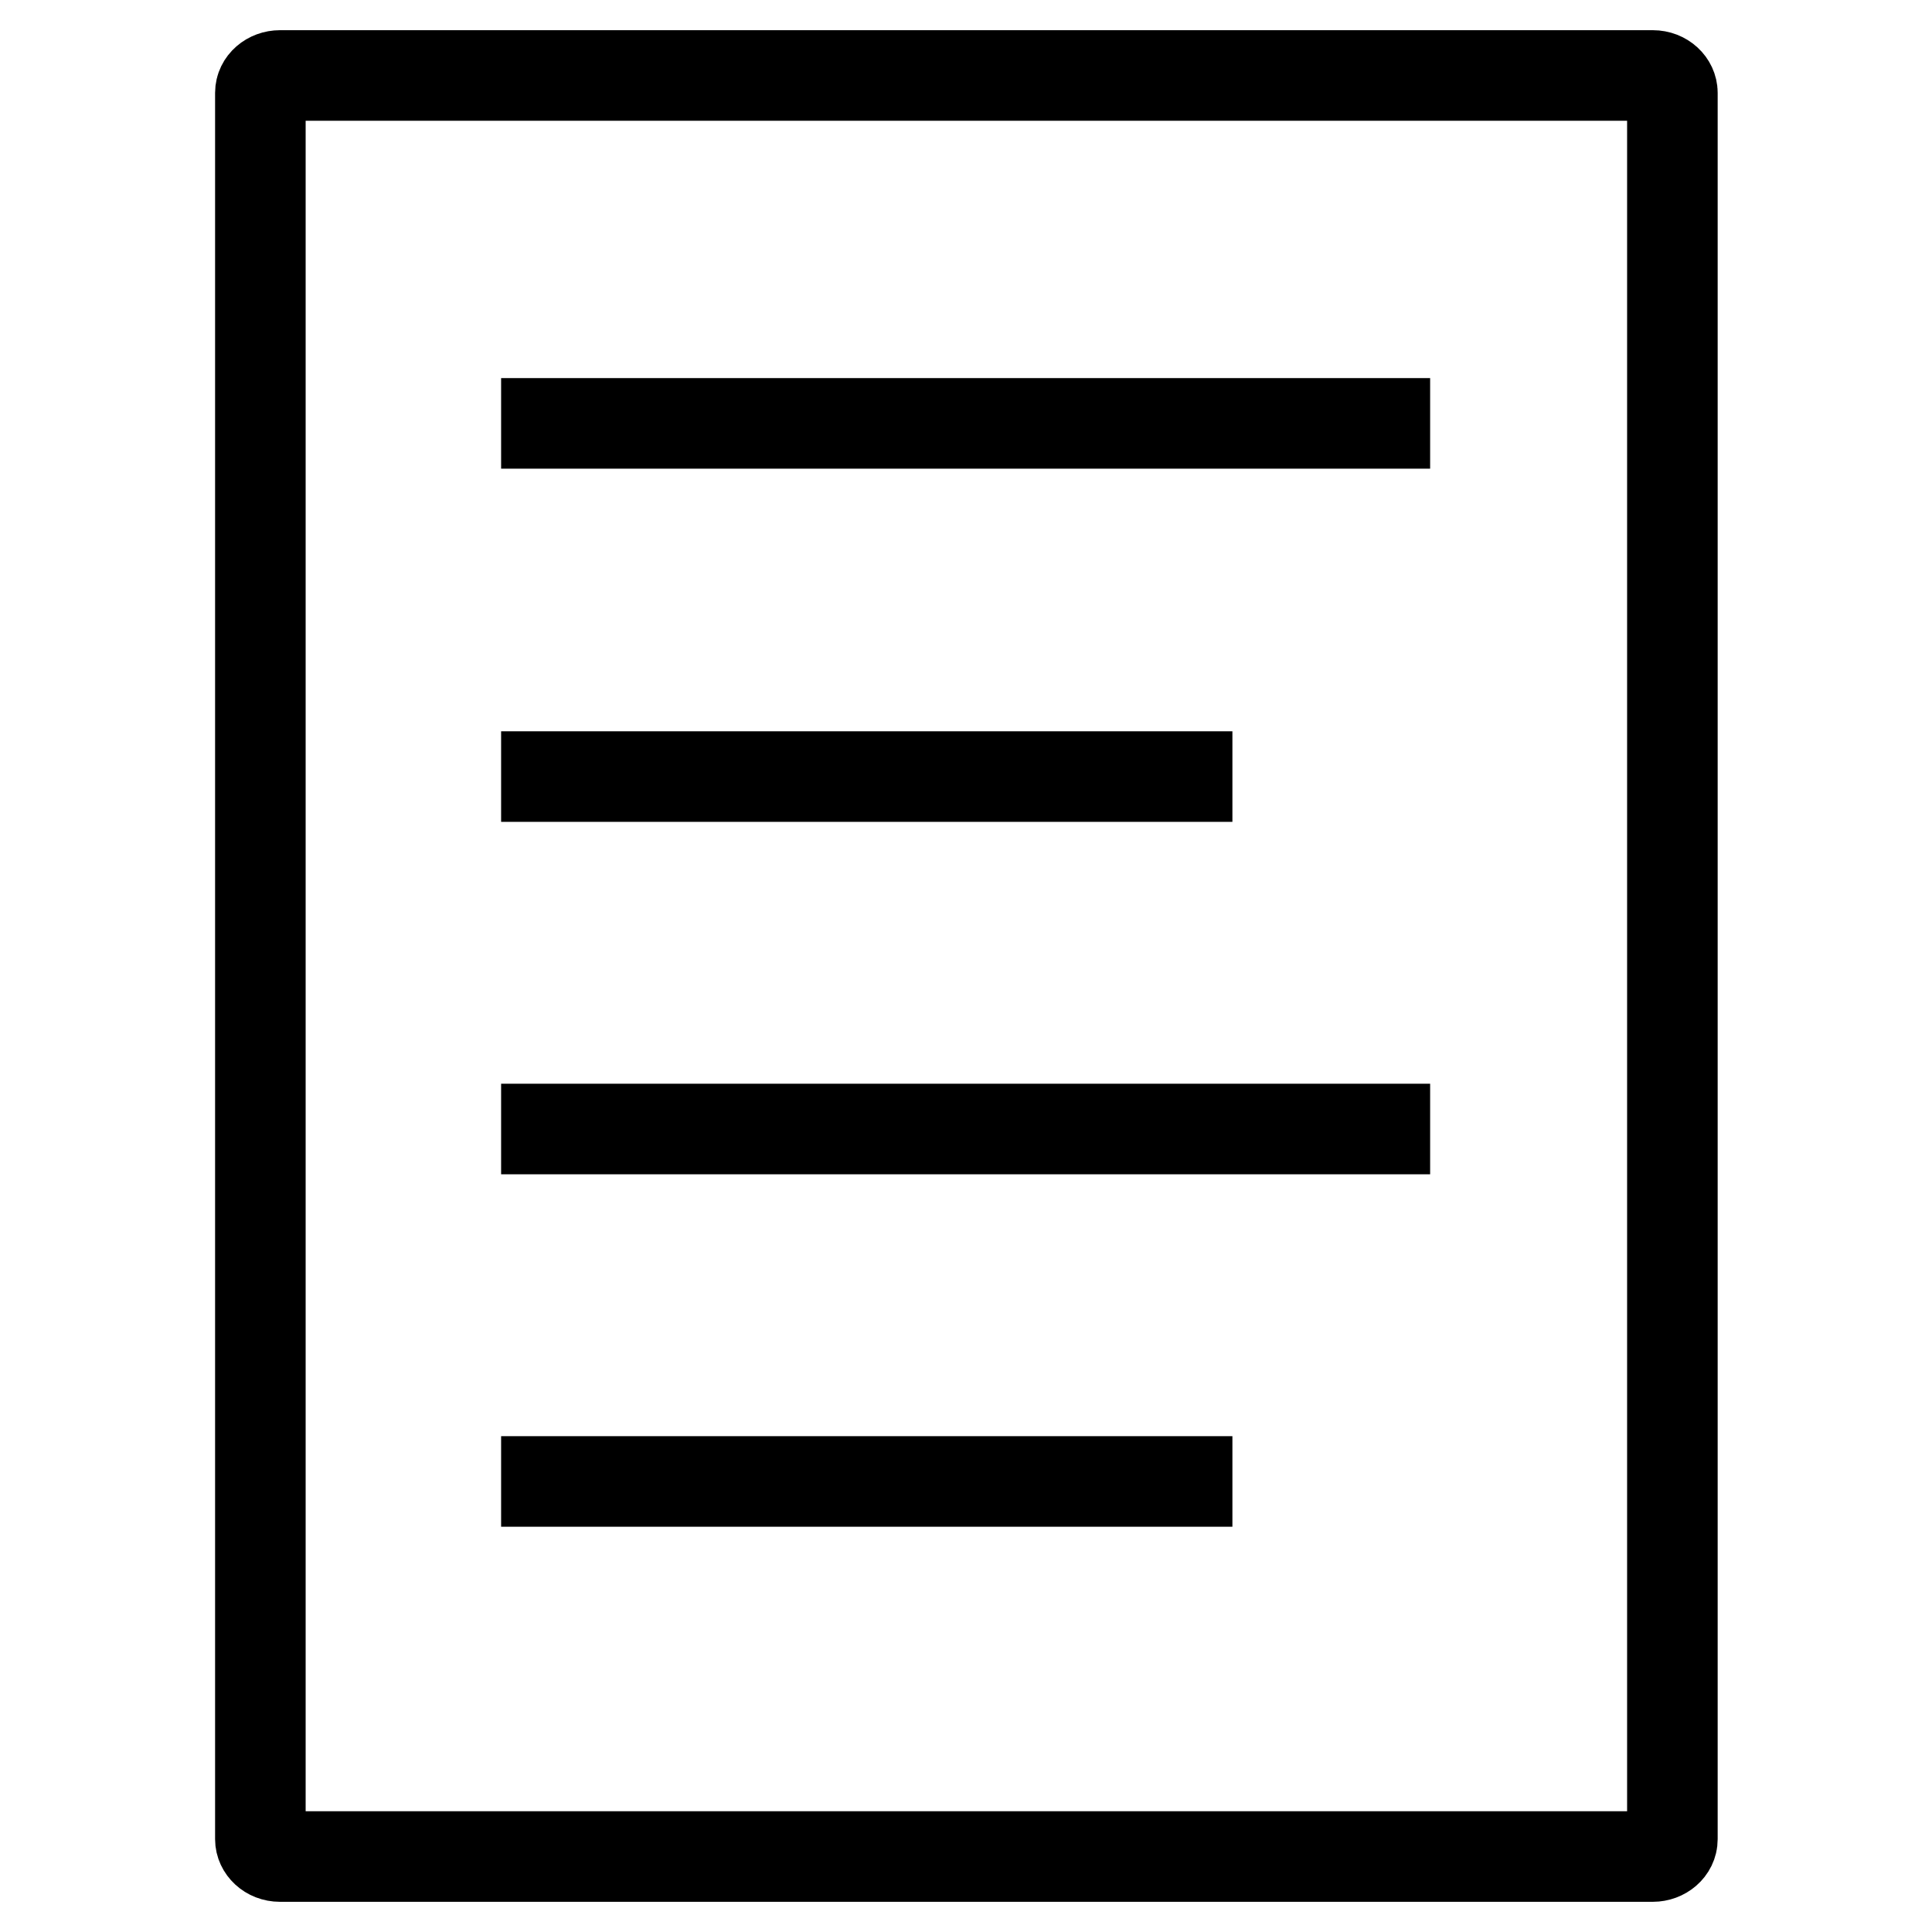
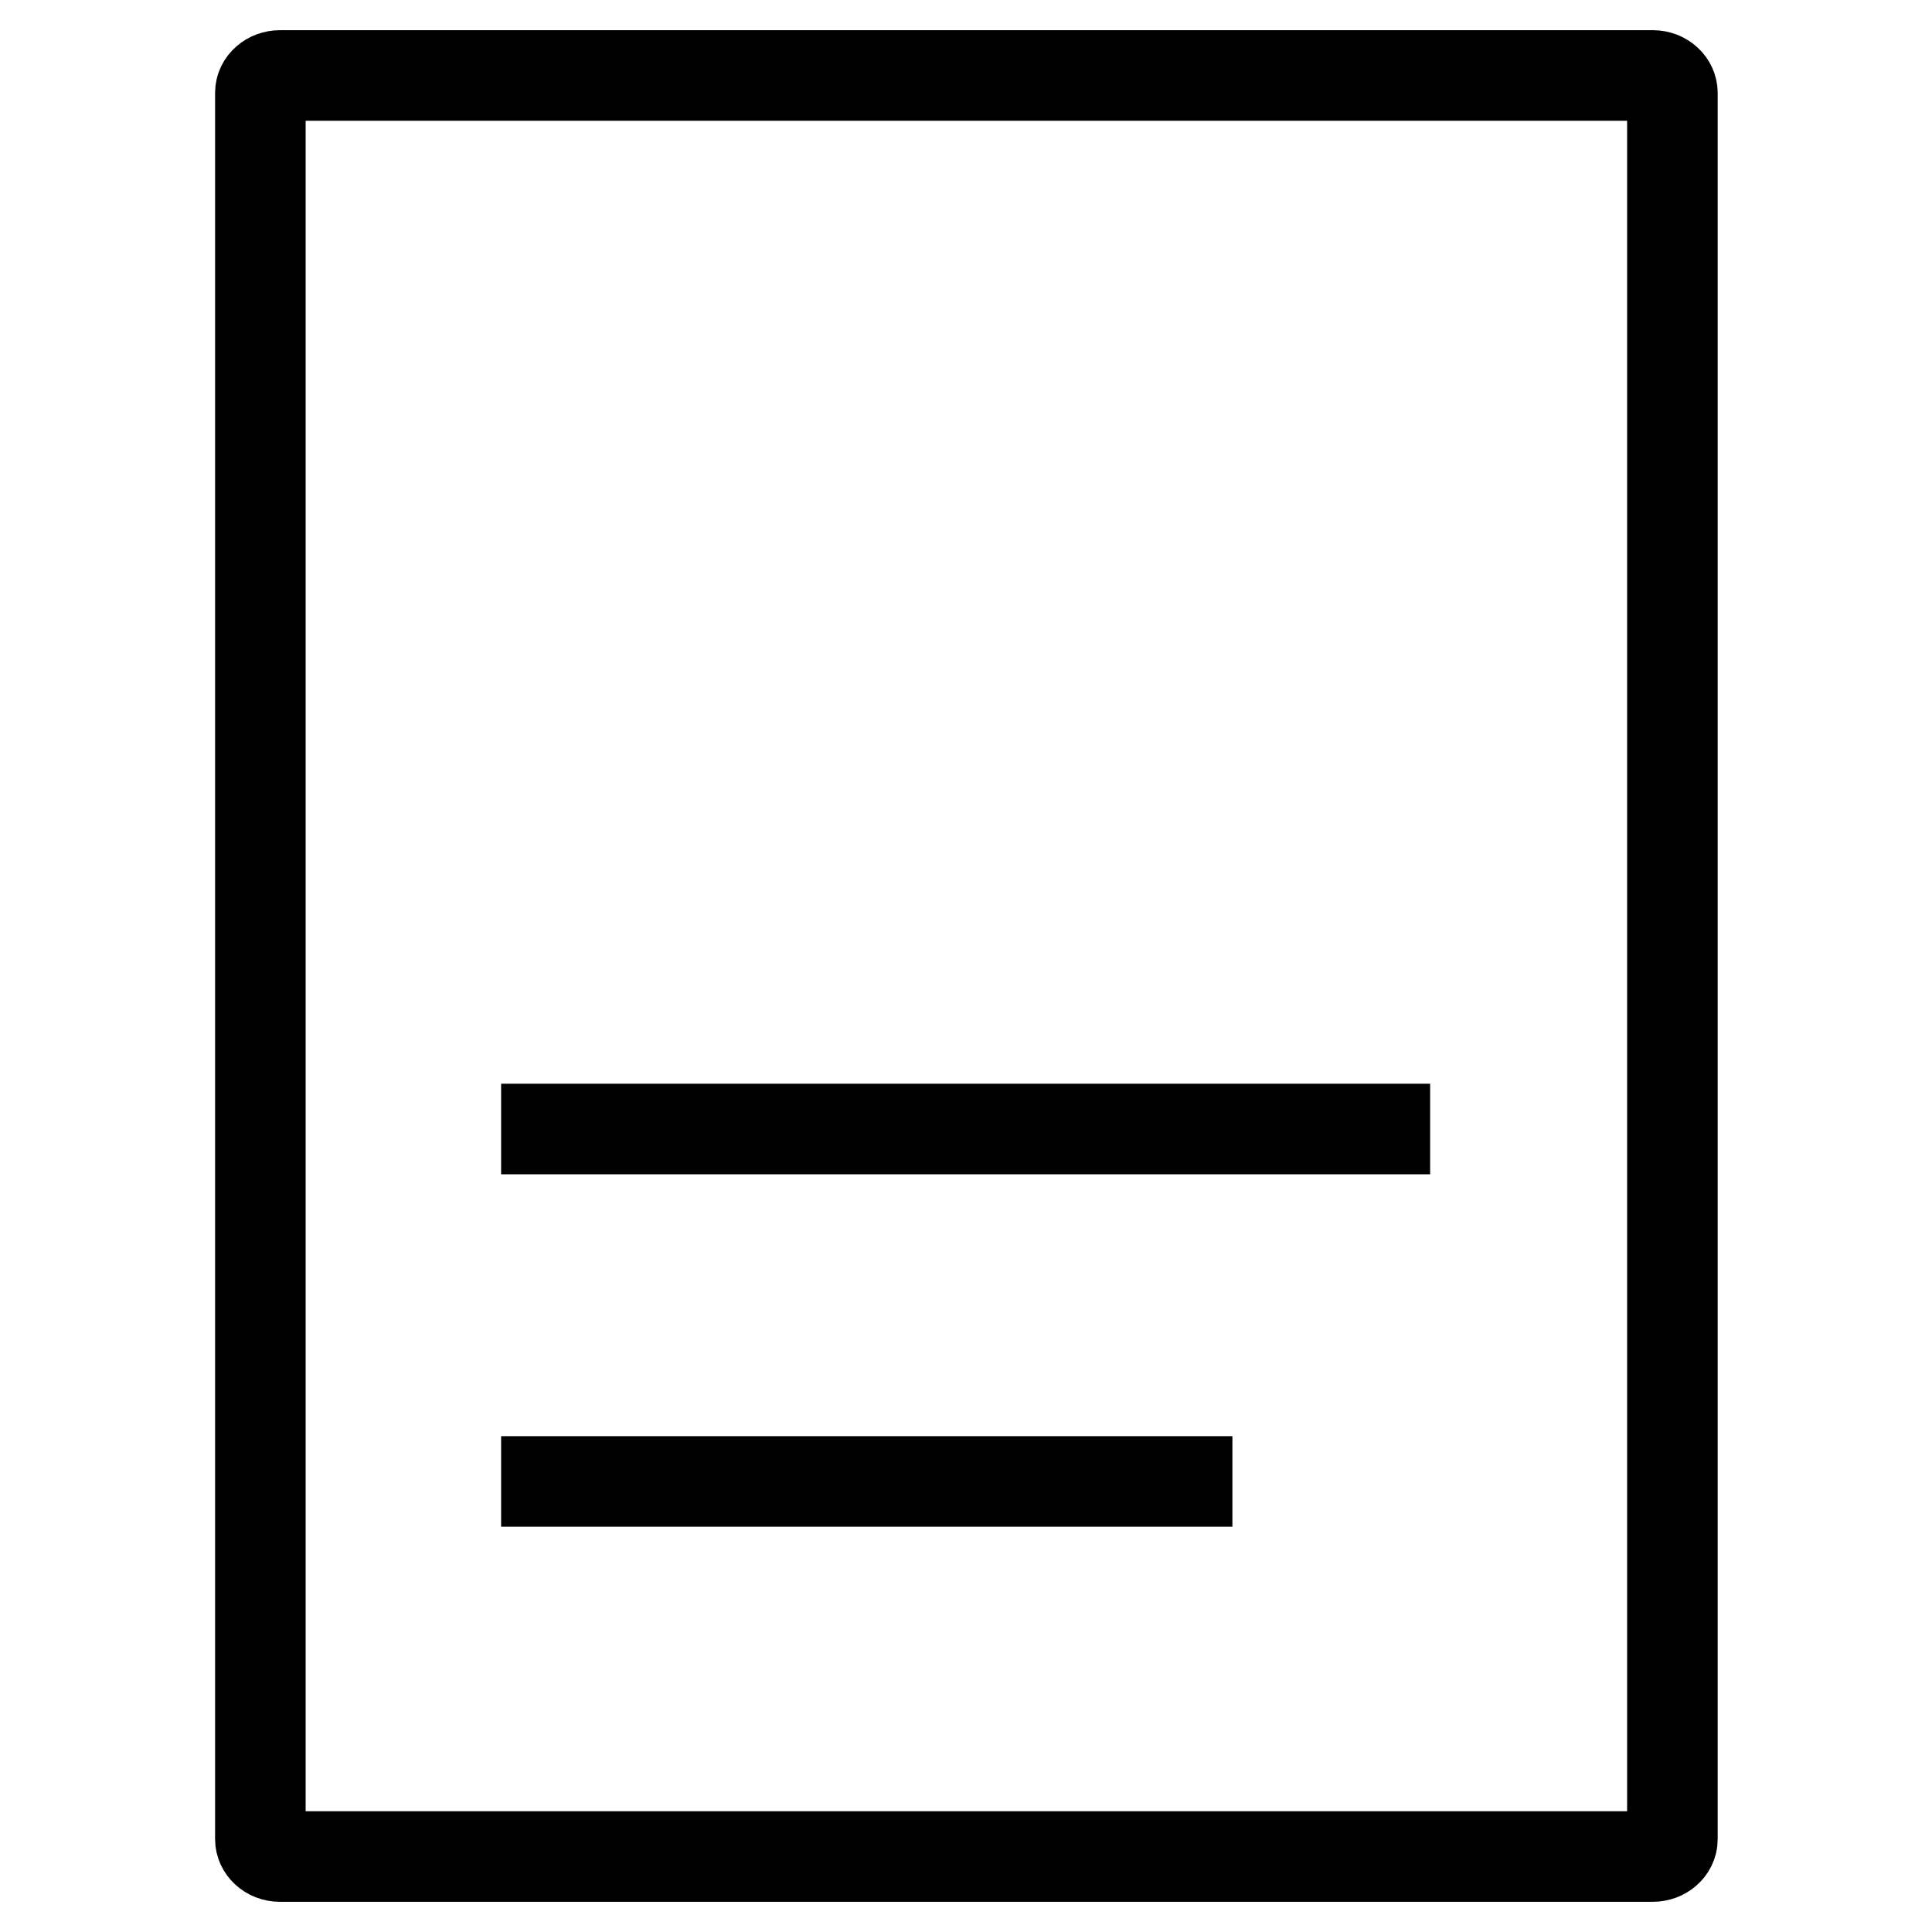
<svg xmlns="http://www.w3.org/2000/svg" version="1.1" x="0px" y="0px" viewBox="0 0 256 256" enable-background="new 0 0 256 256" xml:space="preserve">
  <g>
    <g>
      <path stroke-width="12" fill-opacity="0" stroke="#000000" d="M221.6,243.7c0,1.3-1.2,2.3-2.6,2.3H37.1c-1.5,0-2.6-1.1-2.6-2.3V12.3c0-1.3,1.2-2.3,2.6-2.3h181.9c1.5,0,2.6,1.1,2.6,2.3V243.7L221.6,243.7z" />
-       <path stroke-width="12" fill-opacity="0" stroke="#000000" d="M66.4,56.1h123.1H66.4z" />
-       <path stroke-width="12" fill-opacity="0" stroke="#000000" d="M66.4,102.9h96.9H66.4z" />
+       <path stroke-width="12" fill-opacity="0" stroke="#000000" d="M66.4,102.9H66.4z" />
      <path stroke-width="12" fill-opacity="0" stroke="#000000" d="M66.4,149.6h123.1H66.4z" />
      <path stroke-width="12" fill-opacity="0" stroke="#000000" d="M66.4,196.3h96.9H66.4z" />
    </g>
  </g>
</svg>